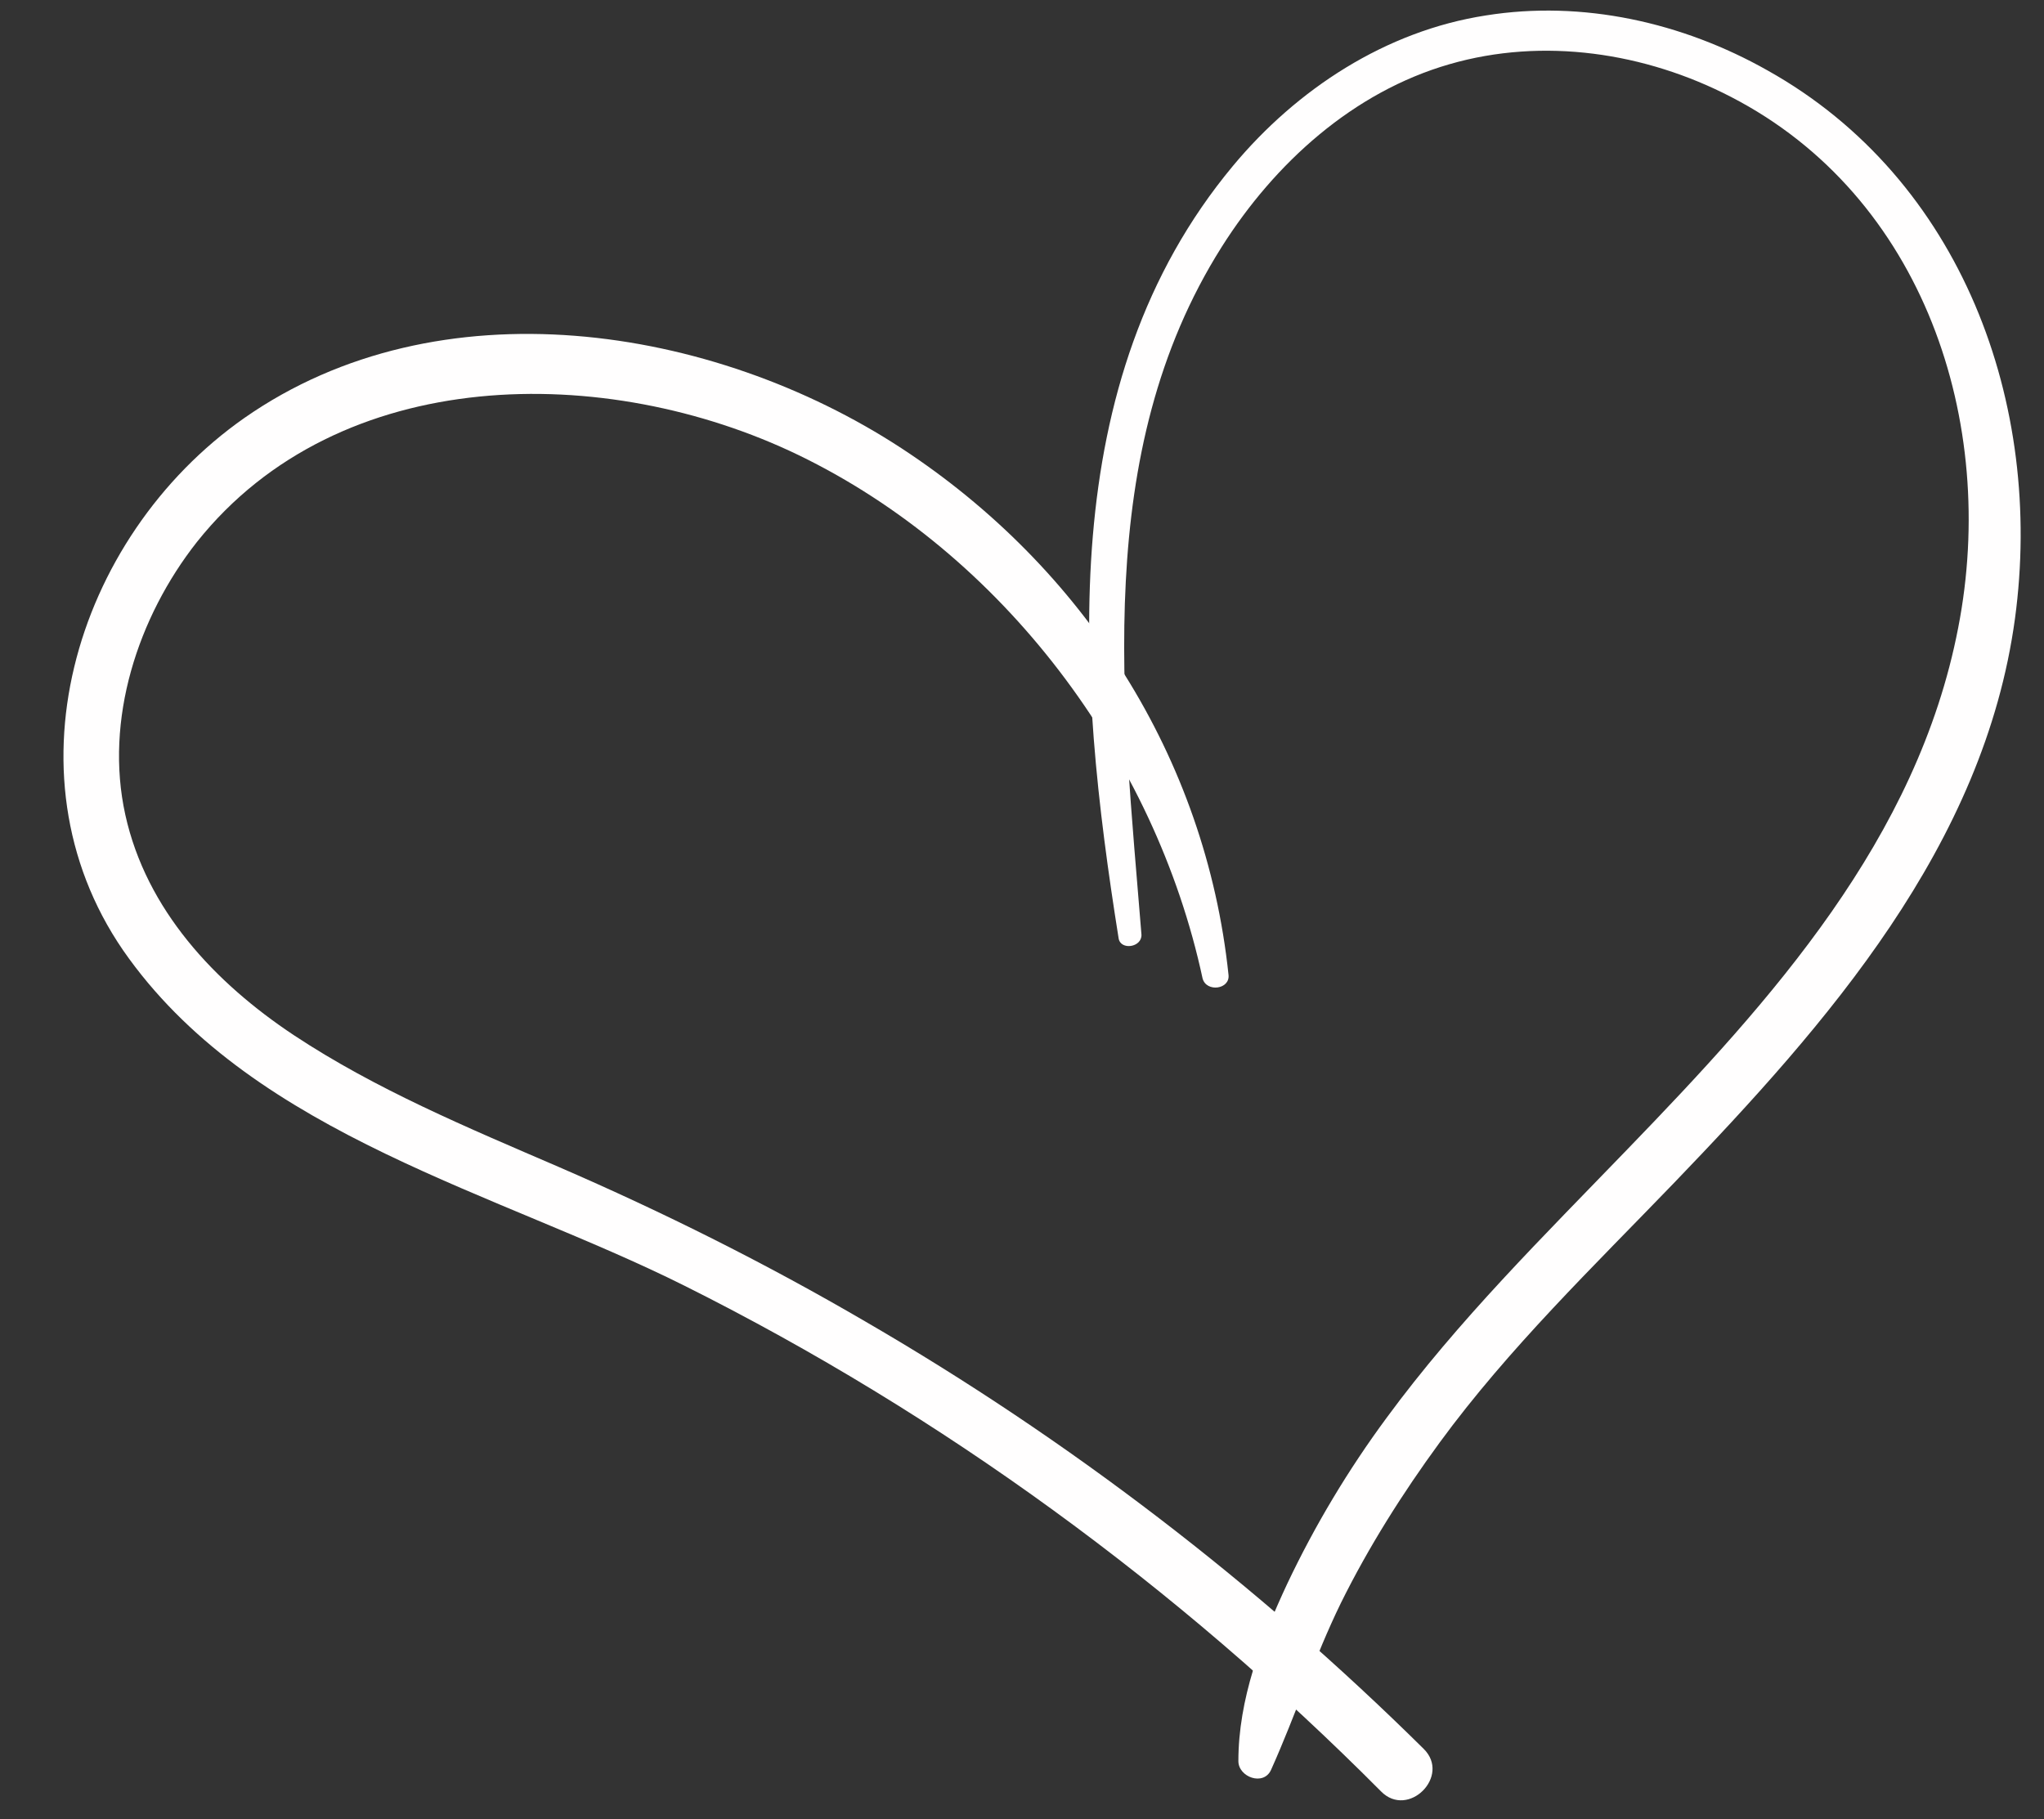
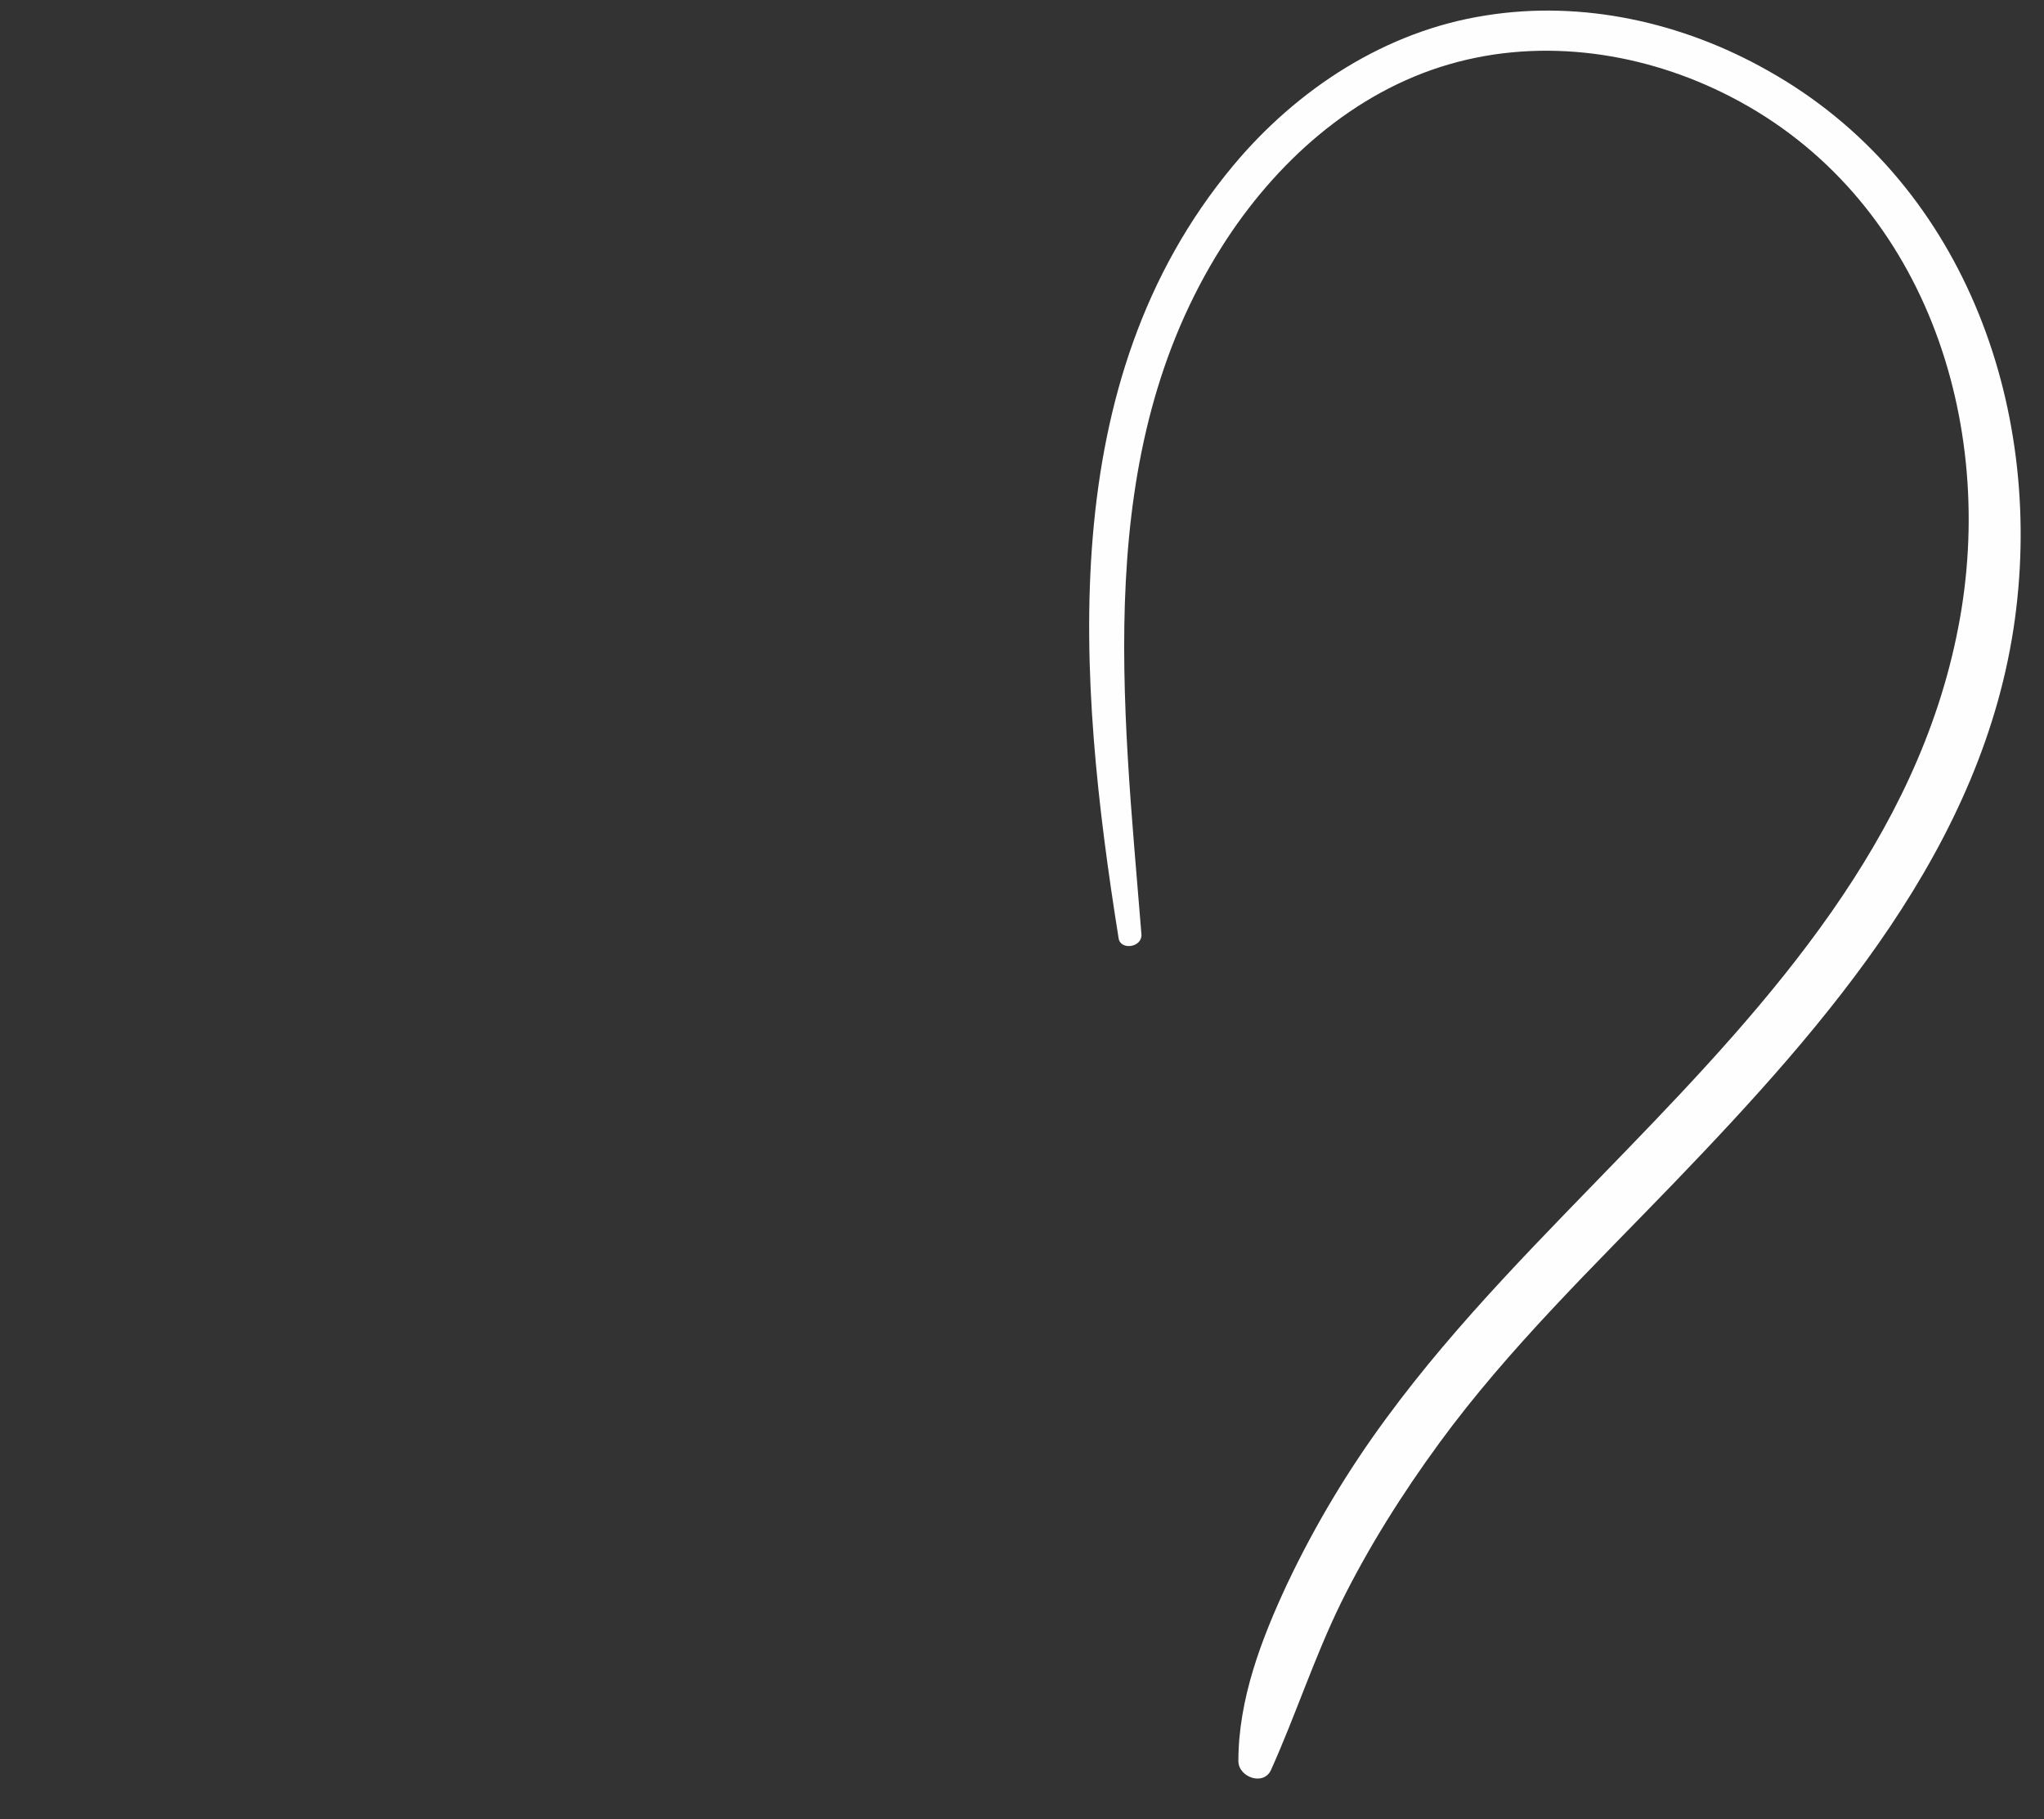
<svg xmlns="http://www.w3.org/2000/svg" fill="#fffefe" height="294.7" preserveAspectRatio="xMidYMid meet" version="1" viewBox="-10.3 -1.7 331.1 294.7" width="331.1" zoomAndPan="magnify">
  <rect x="-10.3" y="-1.7" width="331.1" height="294.7" fill="#333333" stroke="none" />
  <g>
    <g id="change1_2">
-       <path d="M188.7,156.2c-3.7-35.2-23.5-66-53-85.3c-30.6-20-74.9-26.9-106.4-4.9c-27.7,19.4-39.6,59-18.7,87.6 c20.9,28.7,59.8,37.9,90,53c41.8,20.9,79.9,48.8,112.8,81.9c4.4,4.5,11.4-2.5,6.9-6.9c-27.1-26.8-57.5-50.1-90.4-69.2 c-16.1-9.4-32.7-17.7-49.8-25.1c-14.6-6.3-29.5-12.5-42.8-21.3c-12.8-8.5-23.9-20.3-27.3-35.7c-3.4-15.4,2-32,11.6-44.2 C44.7,57.1,87.9,57,119,72c33.1,16,57.8,49,65.5,84.8C185.1,159.1,189,158.6,188.7,156.2L188.7,156.2z" />
-     </g>
+       </g>
    <g id="change1_1">
      <path d="M174.6,149.7c-3-37.4-8.1-78,13-111.4c8.6-13.6,21.3-25.1,36.9-29.6c15.2-4.4,31.7-1.9,45.6,5.3 c31.2,16.1,43.3,52.7,36.8,86c-6.6,34.2-30.2,60.3-53.6,84.5c-13.5,14-27.4,27.7-39,43.5c-6.2,8.4-11.6,17.4-16.1,26.9 c-4.2,9-7.9,18.7-7.9,28.7c0,2.6,4.1,4.1,5.3,1.4c4-8.9,7-18.2,11.3-27c4.5-9.1,10-17.8,16-26c11.2-15.3,24.9-28.5,38-42.1 c24.8-25.8,50.2-54.6,55.2-91.4c4.7-34.7-8.6-71.2-40.1-88.8C262.2,1.9,246-1.7,230.4,0.8c-16.2,2.5-30.6,11.9-41,24.4 c-29.1,35-25.2,83.1-18.5,125.1C171.2,152.3,174.7,151.8,174.6,149.7L174.6,149.7z" />
    </g>
  </g>
</svg>